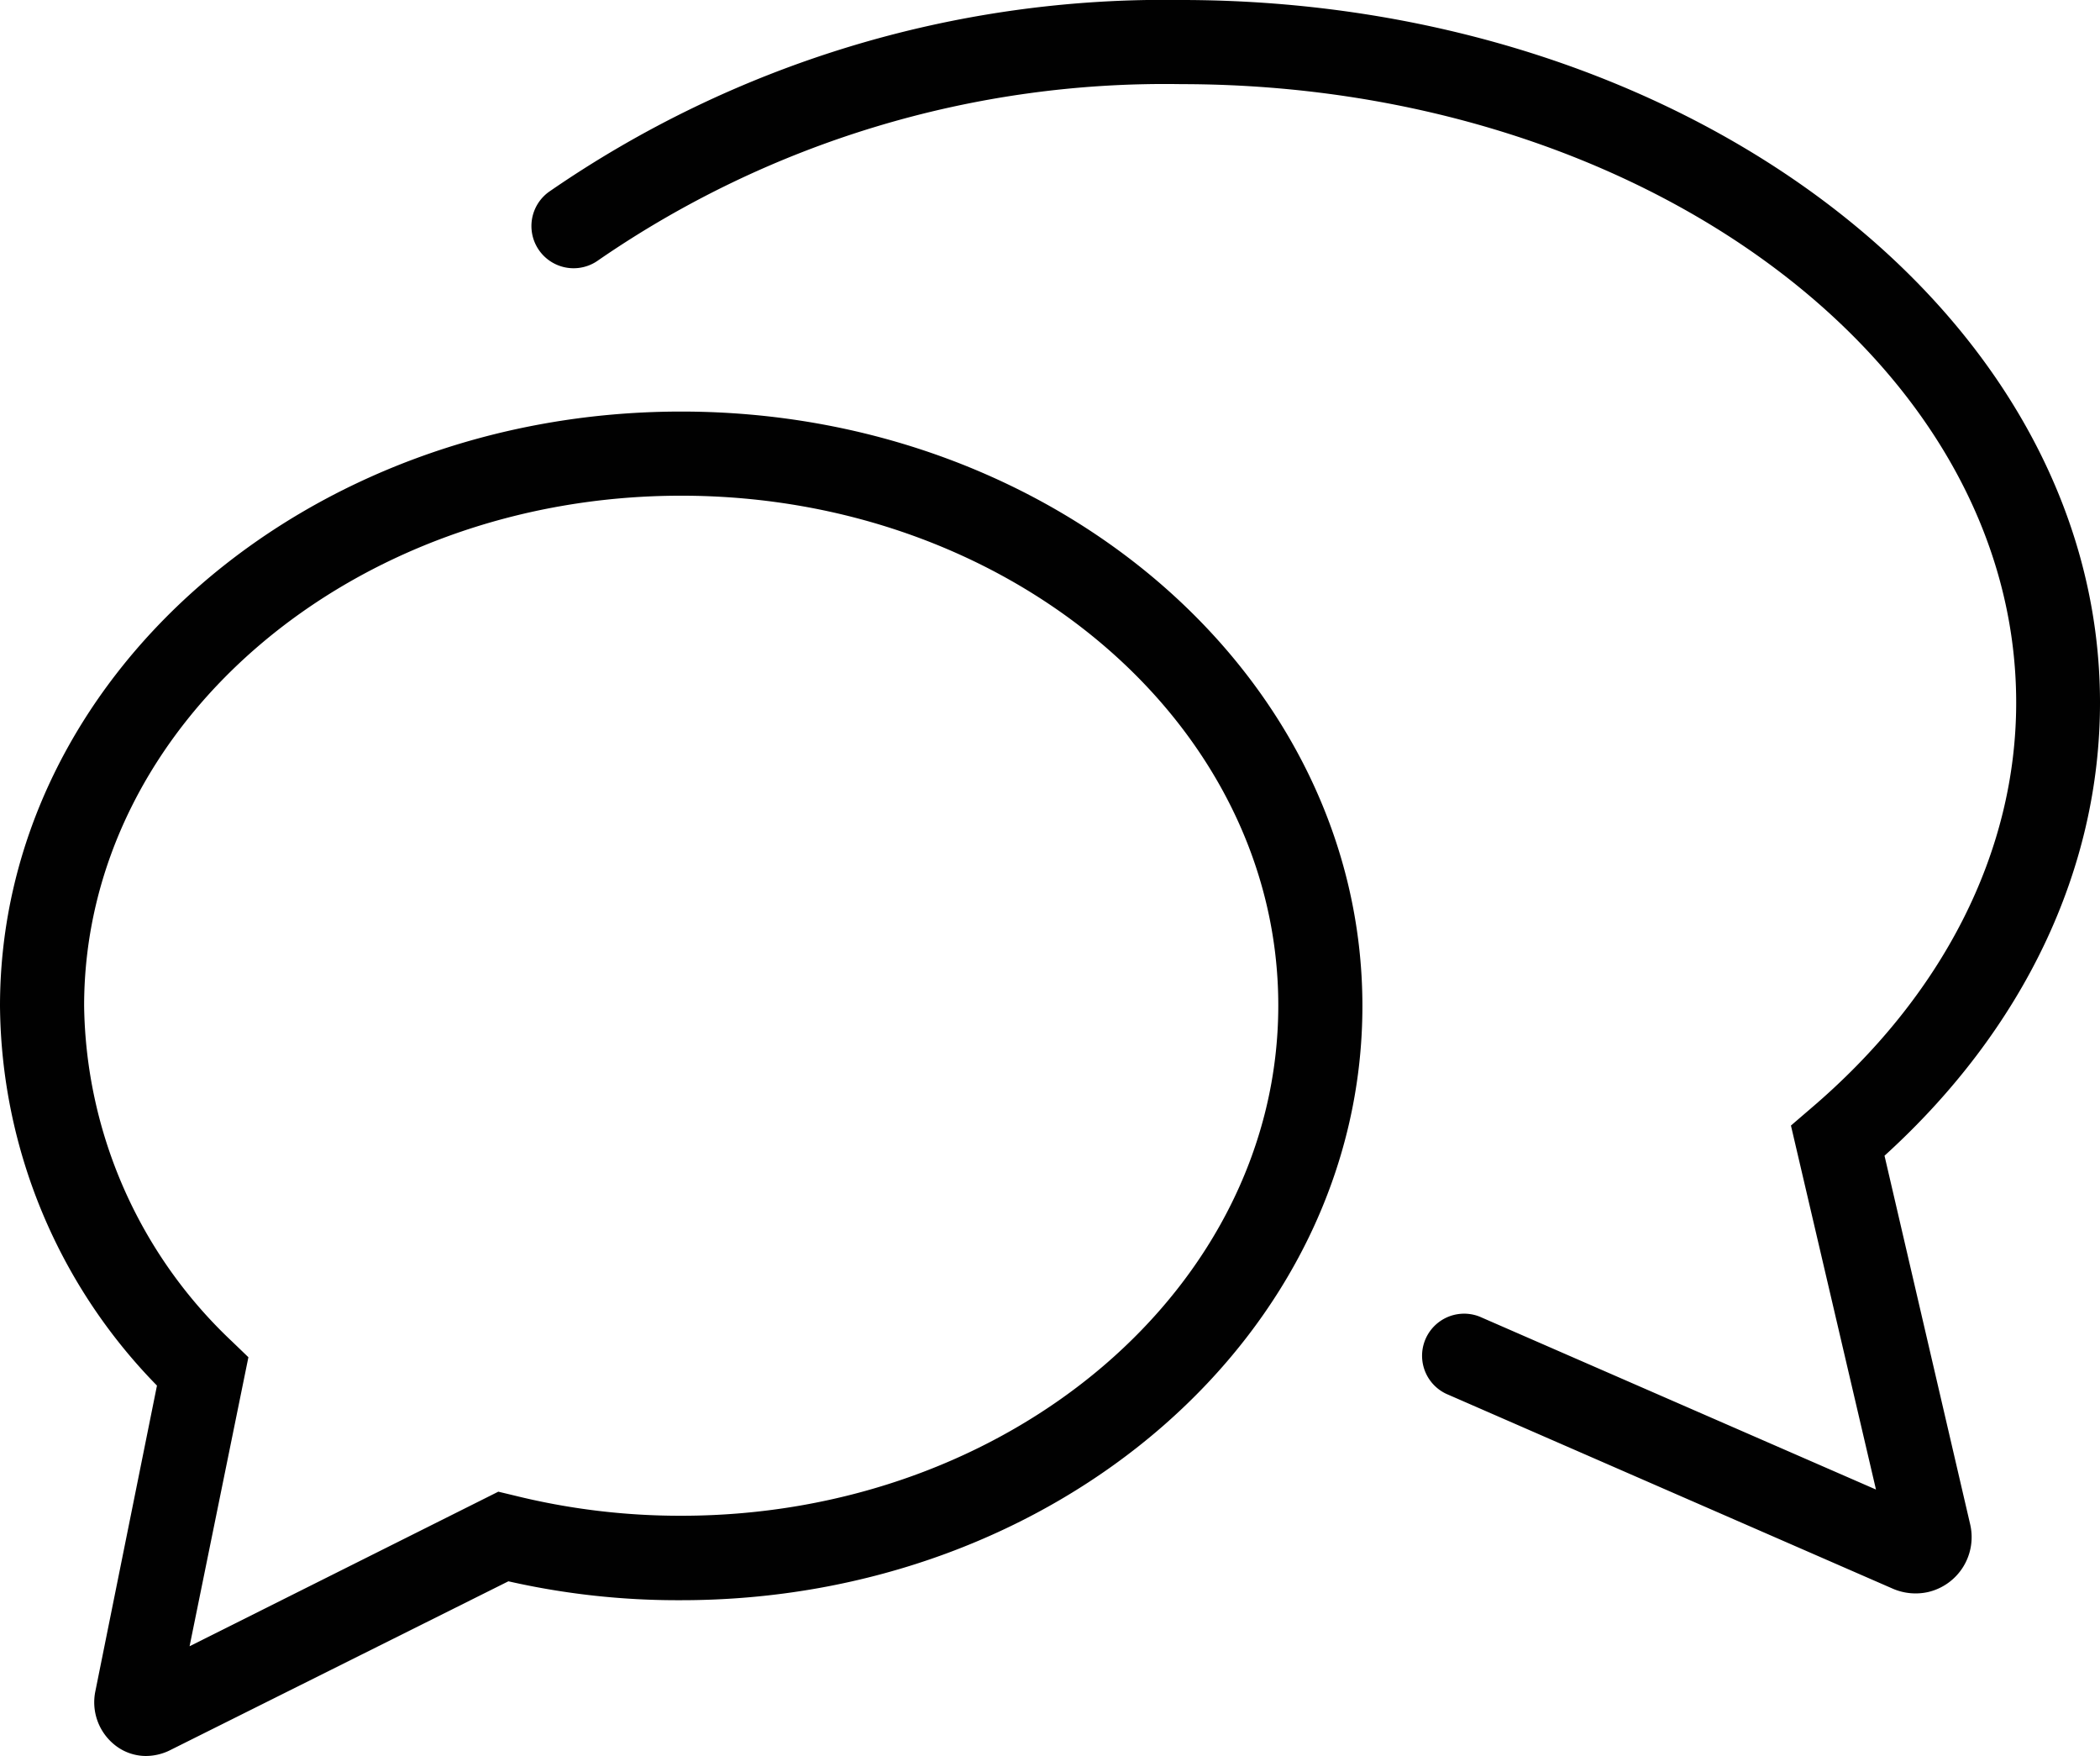
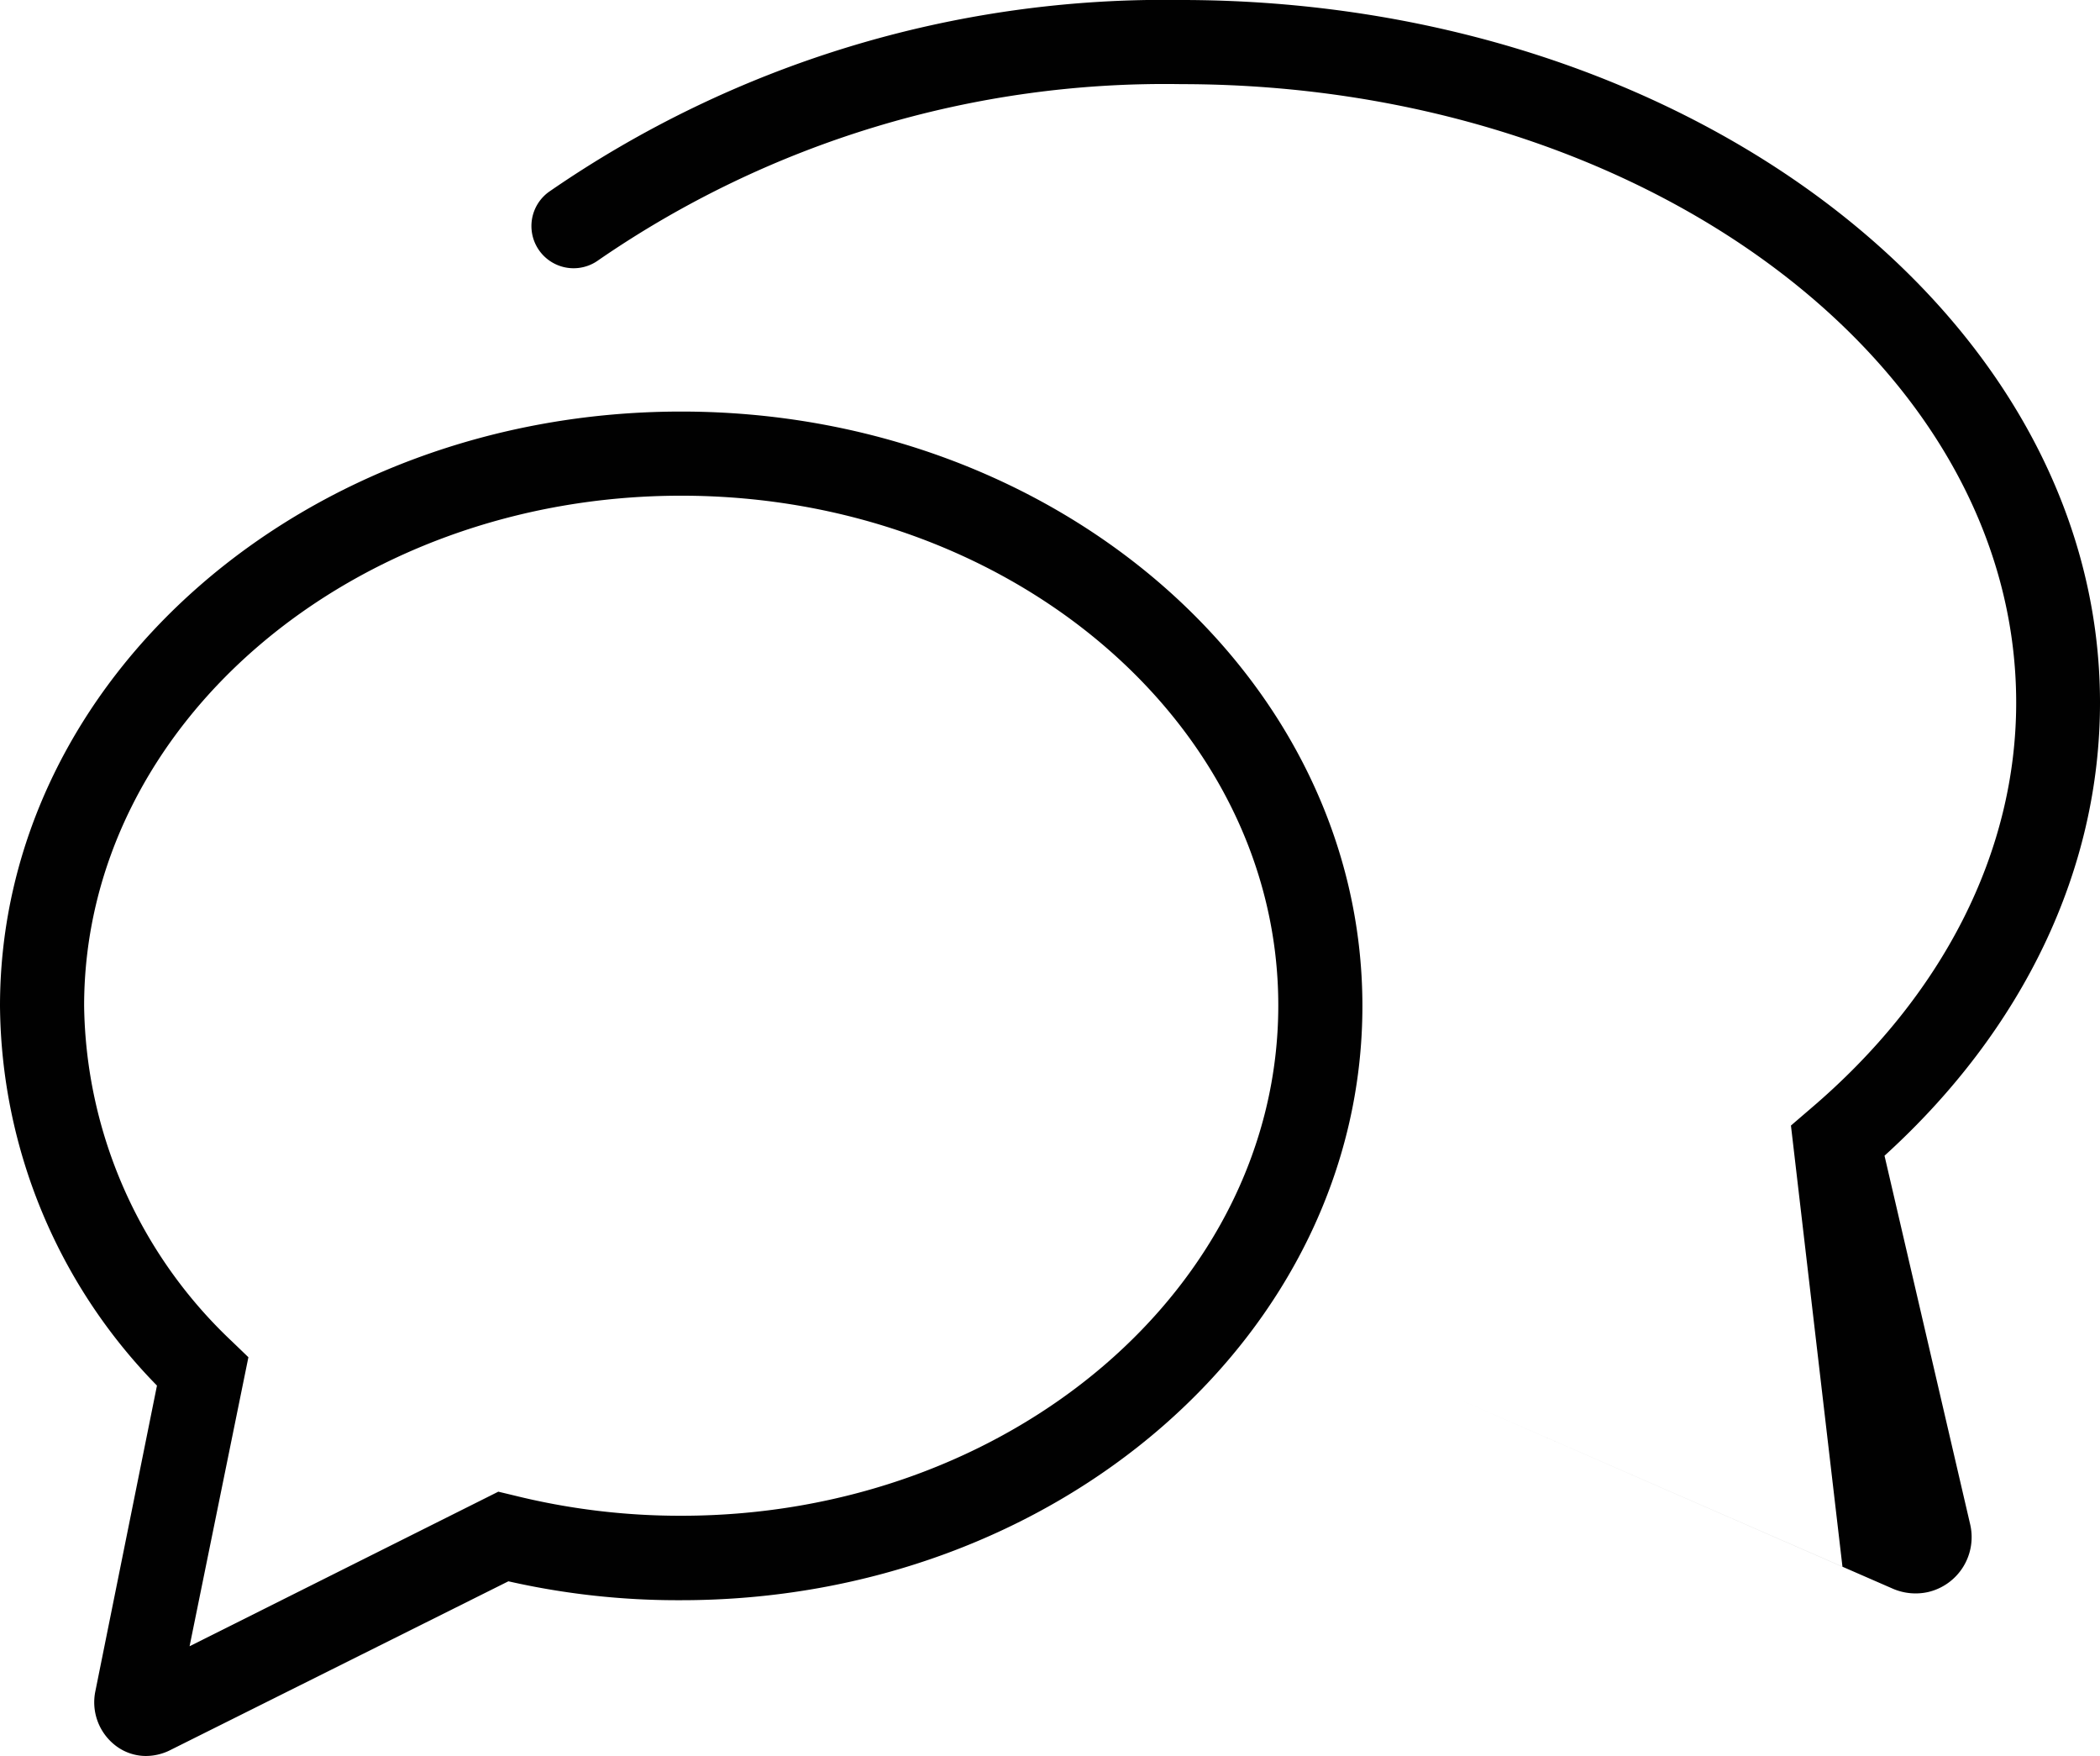
<svg xmlns="http://www.w3.org/2000/svg" id="Calque_1" data-name="Calque 1" viewBox="0 0 68.9 57.6">
  <defs>
    <style>.cls-1{fill:#010101;}</style>
  </defs>
-   <path class="cls-1" d="M68.9,23.05c0,5.46-2.5,10.71-7.07,14.86L64.64,50a1.85,1.85,0,0,1-1.37,2.22,1.88,1.88,0,0,1-1.15-.1l-14.67-6.4a1.38,1.38,0,0,1,1.1-2.53l13,5.67L58.76,36.92l.64-.55c4.35-3.7,6.75-8.43,6.75-13.32,0-11.19-12.3-20.29-27.4-20.29A32.75,32.75,0,0,0,19.64,8.53,1.38,1.38,0,1,1,18,6.3,35.51,35.51,0,0,1,38.75,0C55.37,0,68.9,10.34,68.9,23.05ZM5.15,45.45A18,18,0,0,1,0,33C0,22.25,10,13.5,22.35,13.5S44.7,22.25,44.7,33s-10,19.49-22.35,19.49a25.13,25.13,0,0,1-5.67-.62L5.54,57.43a1.8,1.8,0,0,1-.76.17,1.64,1.64,0,0,1-1-.35,1.79,1.79,0,0,1-.65-1.78ZM7.61,44l.54.52L6.22,54l10.13-5.07.5.12a22.63,22.63,0,0,0,5.5.67c10.8,0,19.59-7.51,19.59-16.74S33.15,16.26,22.35,16.26,2.76,23.77,2.76,33A15.4,15.4,0,0,0,7.61,44Z" />
+   <path class="cls-1" d="M68.9,23.05c0,5.46-2.5,10.71-7.07,14.86L64.64,50a1.85,1.85,0,0,1-1.37,2.22,1.88,1.88,0,0,1-1.15-.1l-14.67-6.4l13,5.67L58.76,36.92l.64-.55c4.35-3.7,6.75-8.43,6.75-13.32,0-11.19-12.3-20.29-27.4-20.29A32.75,32.75,0,0,0,19.64,8.53,1.38,1.38,0,1,1,18,6.3,35.51,35.51,0,0,1,38.75,0C55.37,0,68.9,10.34,68.9,23.05ZM5.15,45.45A18,18,0,0,1,0,33C0,22.25,10,13.5,22.35,13.5S44.7,22.25,44.7,33s-10,19.49-22.35,19.49a25.13,25.13,0,0,1-5.67-.62L5.54,57.43a1.8,1.8,0,0,1-.76.17,1.64,1.64,0,0,1-1-.35,1.79,1.79,0,0,1-.65-1.78ZM7.61,44l.54.52L6.22,54l10.13-5.07.5.12a22.63,22.63,0,0,0,5.5.67c10.8,0,19.59-7.51,19.59-16.74S33.15,16.26,22.35,16.26,2.76,23.77,2.76,33A15.4,15.4,0,0,0,7.61,44Z" />
</svg>